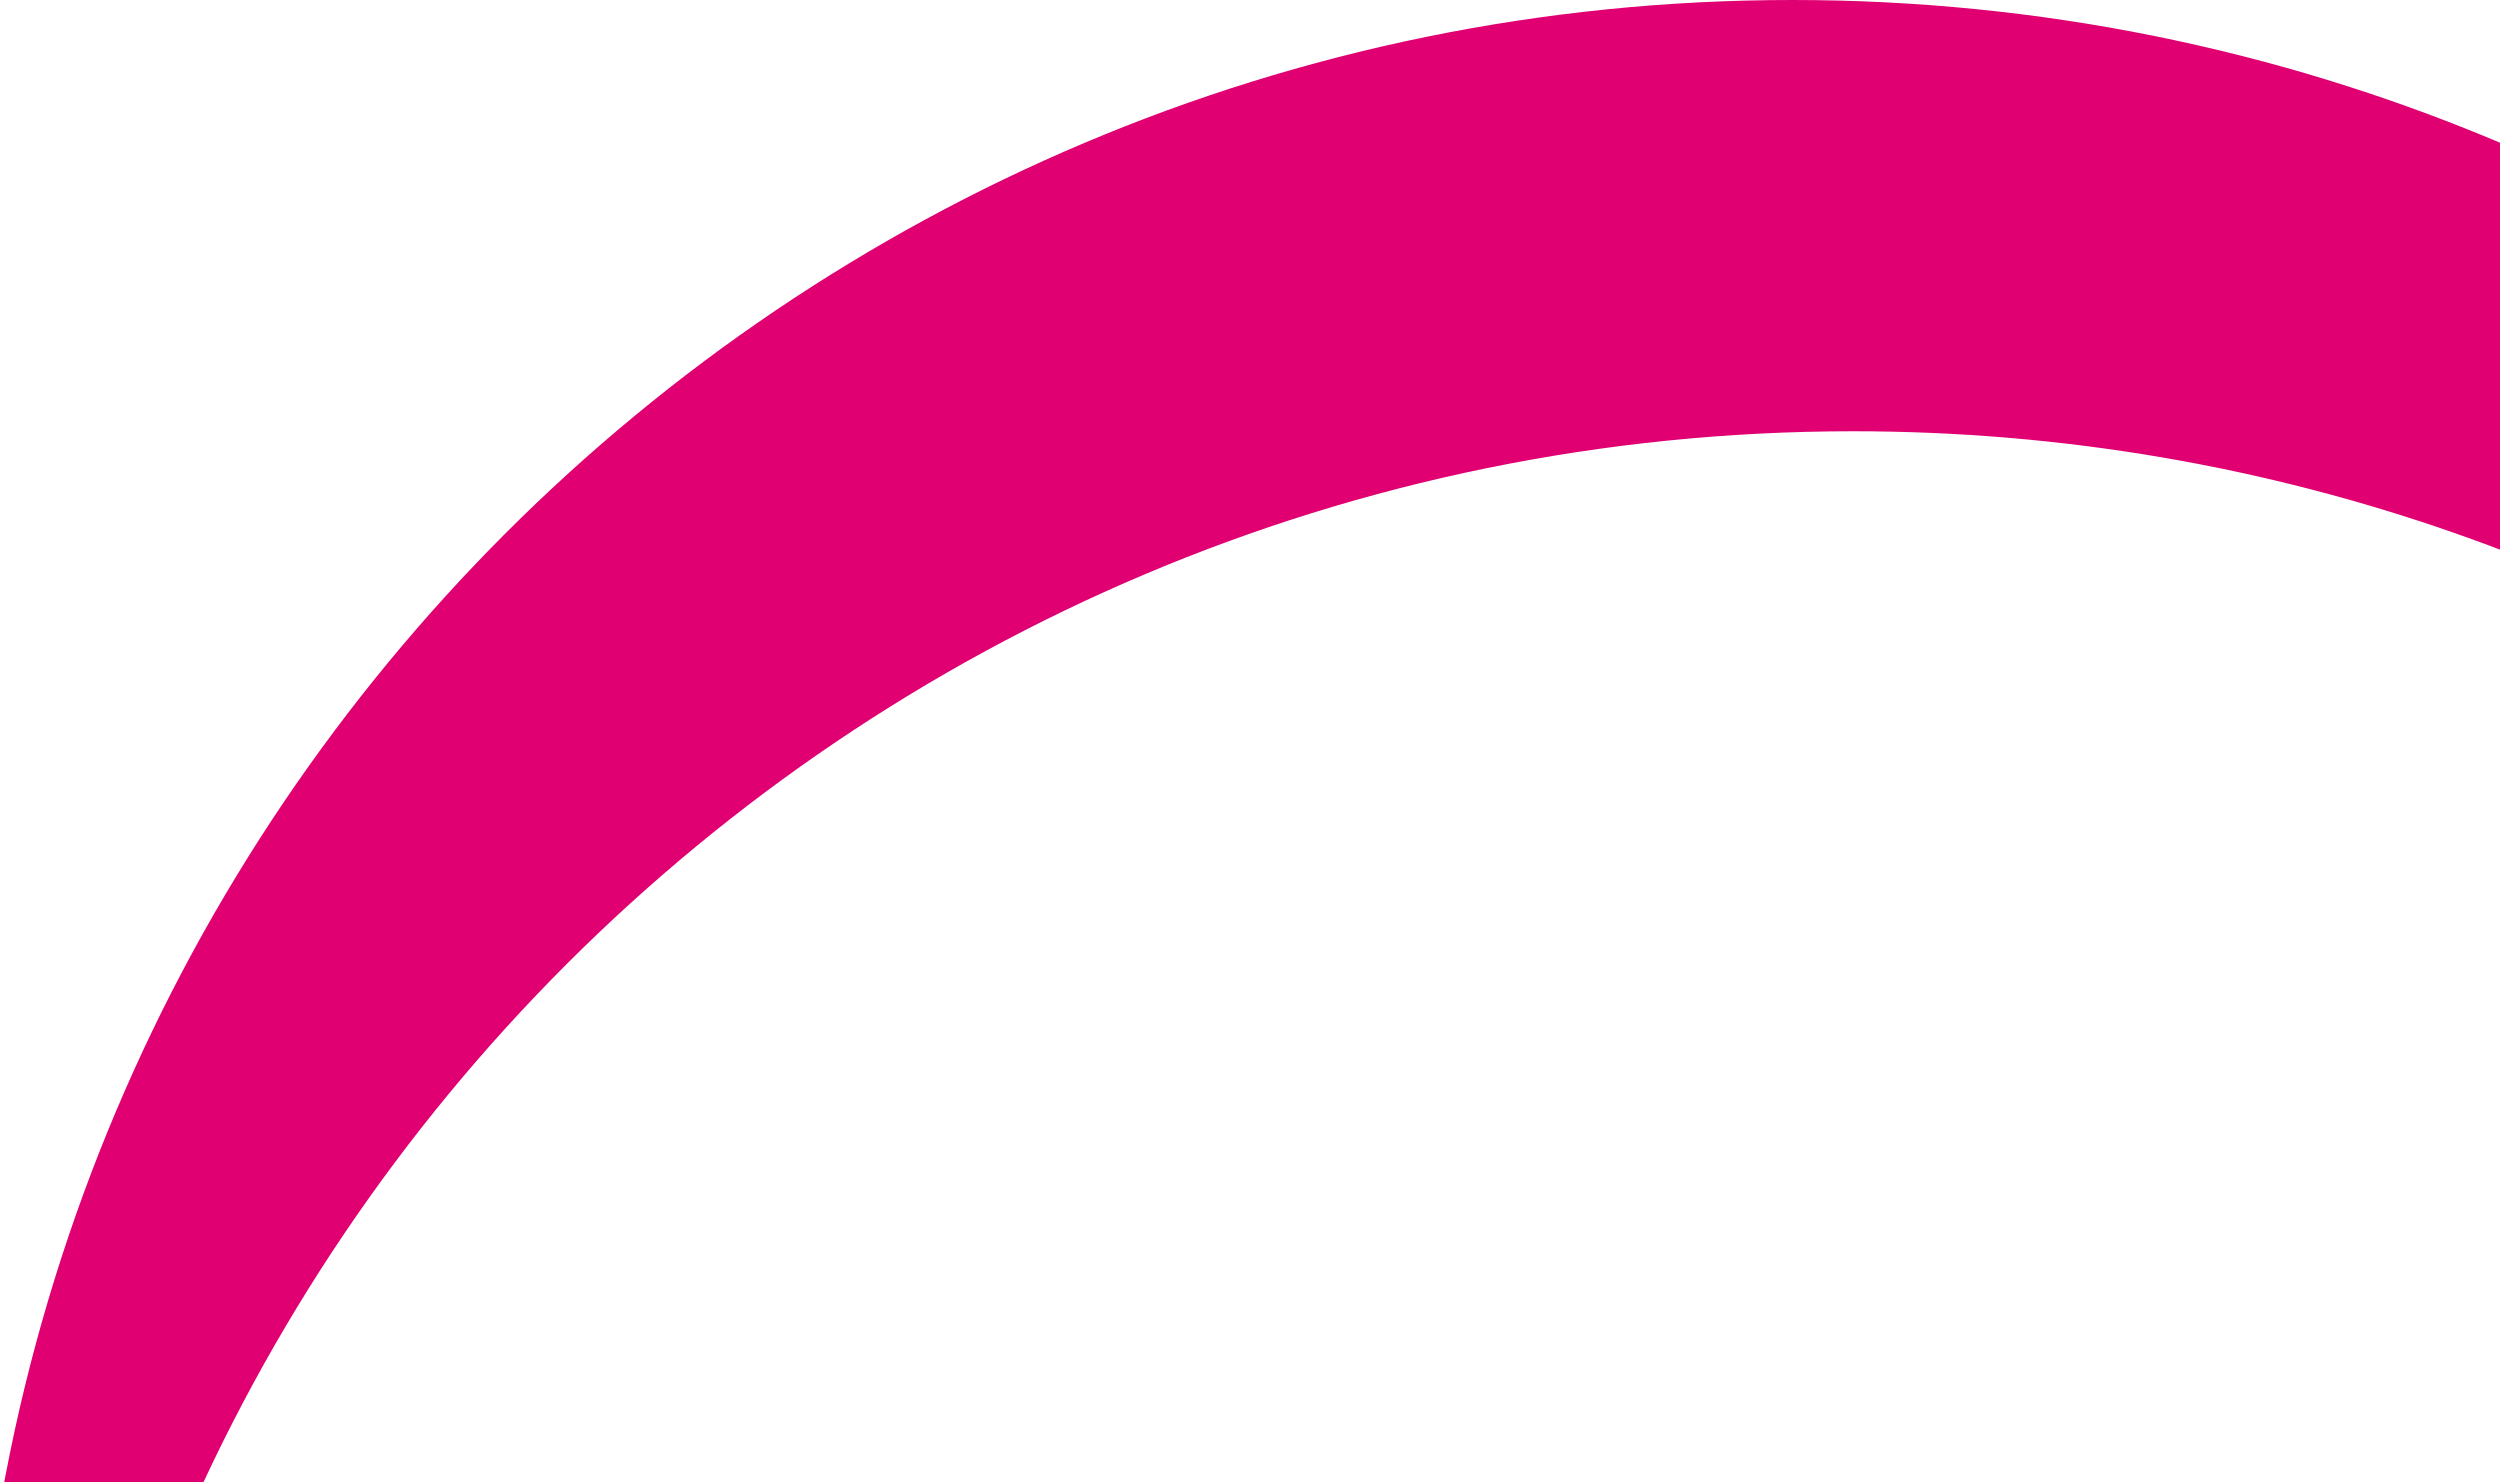
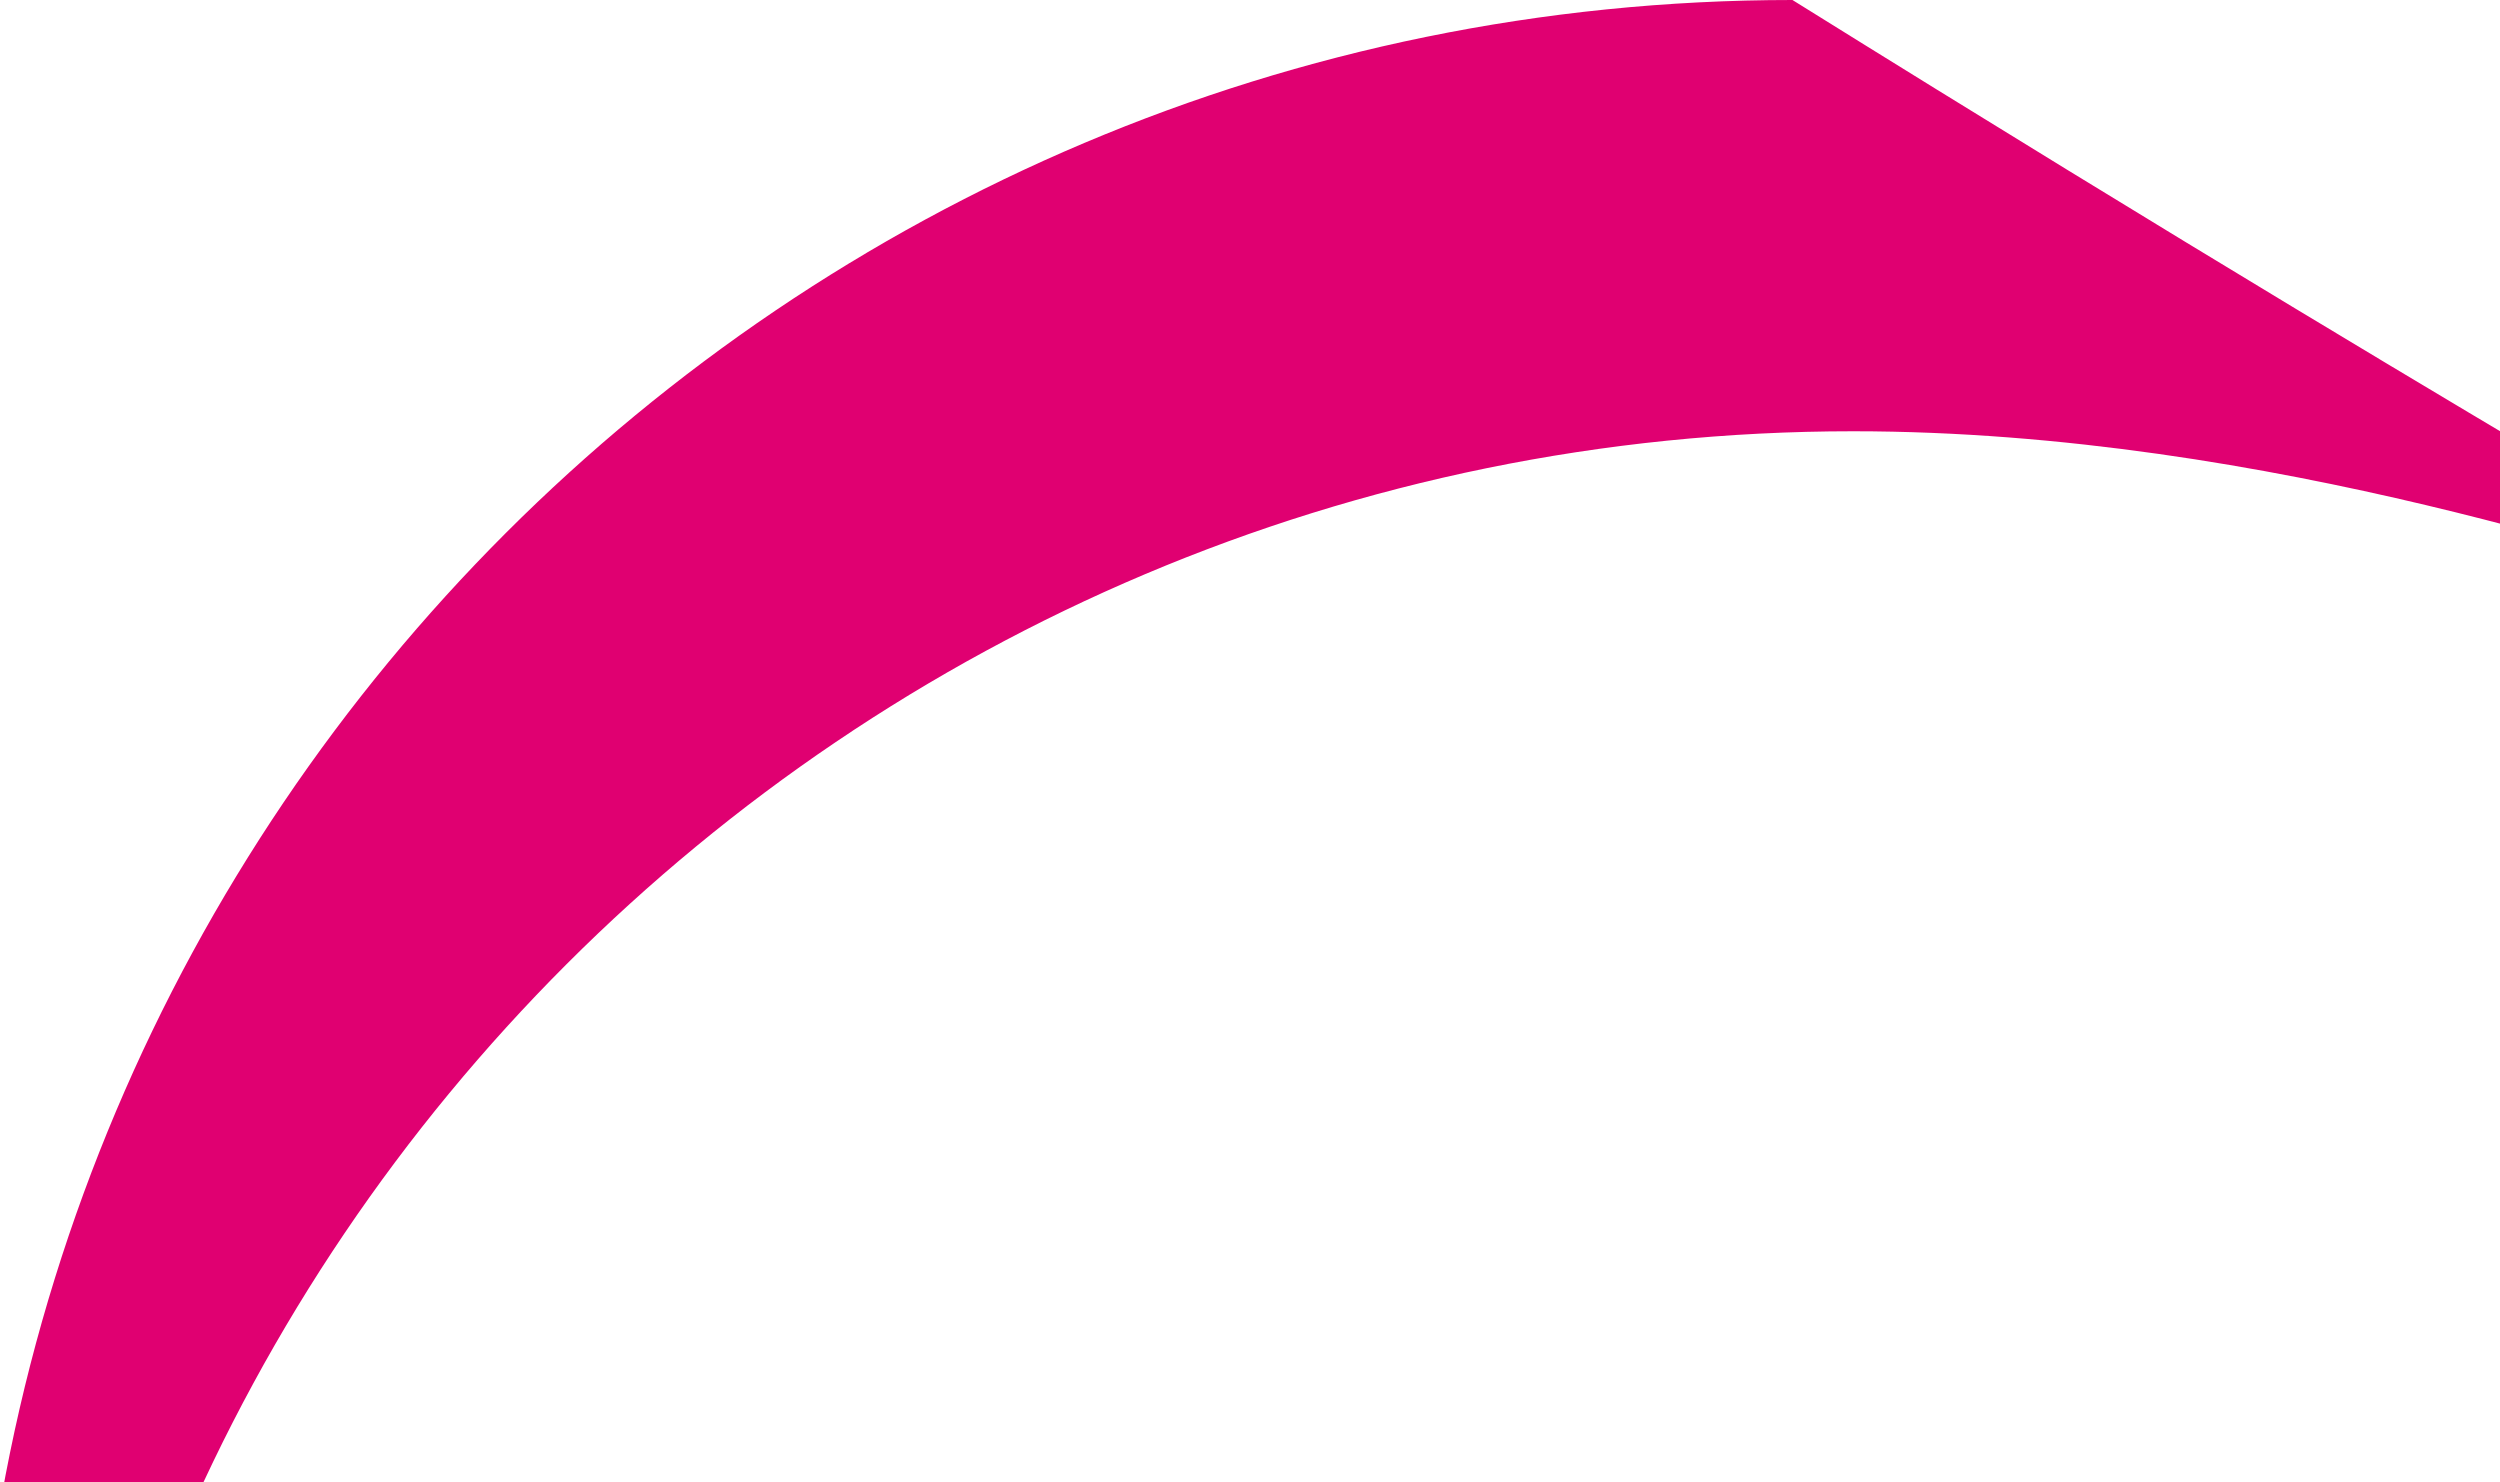
<svg xmlns="http://www.w3.org/2000/svg" width="371px" height="220px" viewBox="0 0 371 220" version="1.1">
  <title>Combined Shape</title>
  <g id="Page-1" stroke="none" stroke-width="1" fill="none" fill-rule="evenodd">
    <g id="lassons_contact-us" transform="translate(-1549, -740)" fill="#e00071">
-       <path d="M1815,740 C1962.24,740 2081.952,857.858 2084.943,1004.381 C2054.236,889.005 1949.045,804 1824,804 C1674.883,804 1554,924.883 1554,1074 C1554,1075.877 1554.019,1077.75 1554.057,1079.619 C1548.15,1057.408 1545,1034.072 1545,1010 C1545,860.883 1665.883,740 1815,740 Z" id="Combined-Shape" />
+       <path d="M1815,740 C2054.236,889.005 1949.045,804 1824,804 C1674.883,804 1554,924.883 1554,1074 C1554,1075.877 1554.019,1077.75 1554.057,1079.619 C1548.15,1057.408 1545,1034.072 1545,1010 C1545,860.883 1665.883,740 1815,740 Z" id="Combined-Shape" />
    </g>
  </g>
</svg>